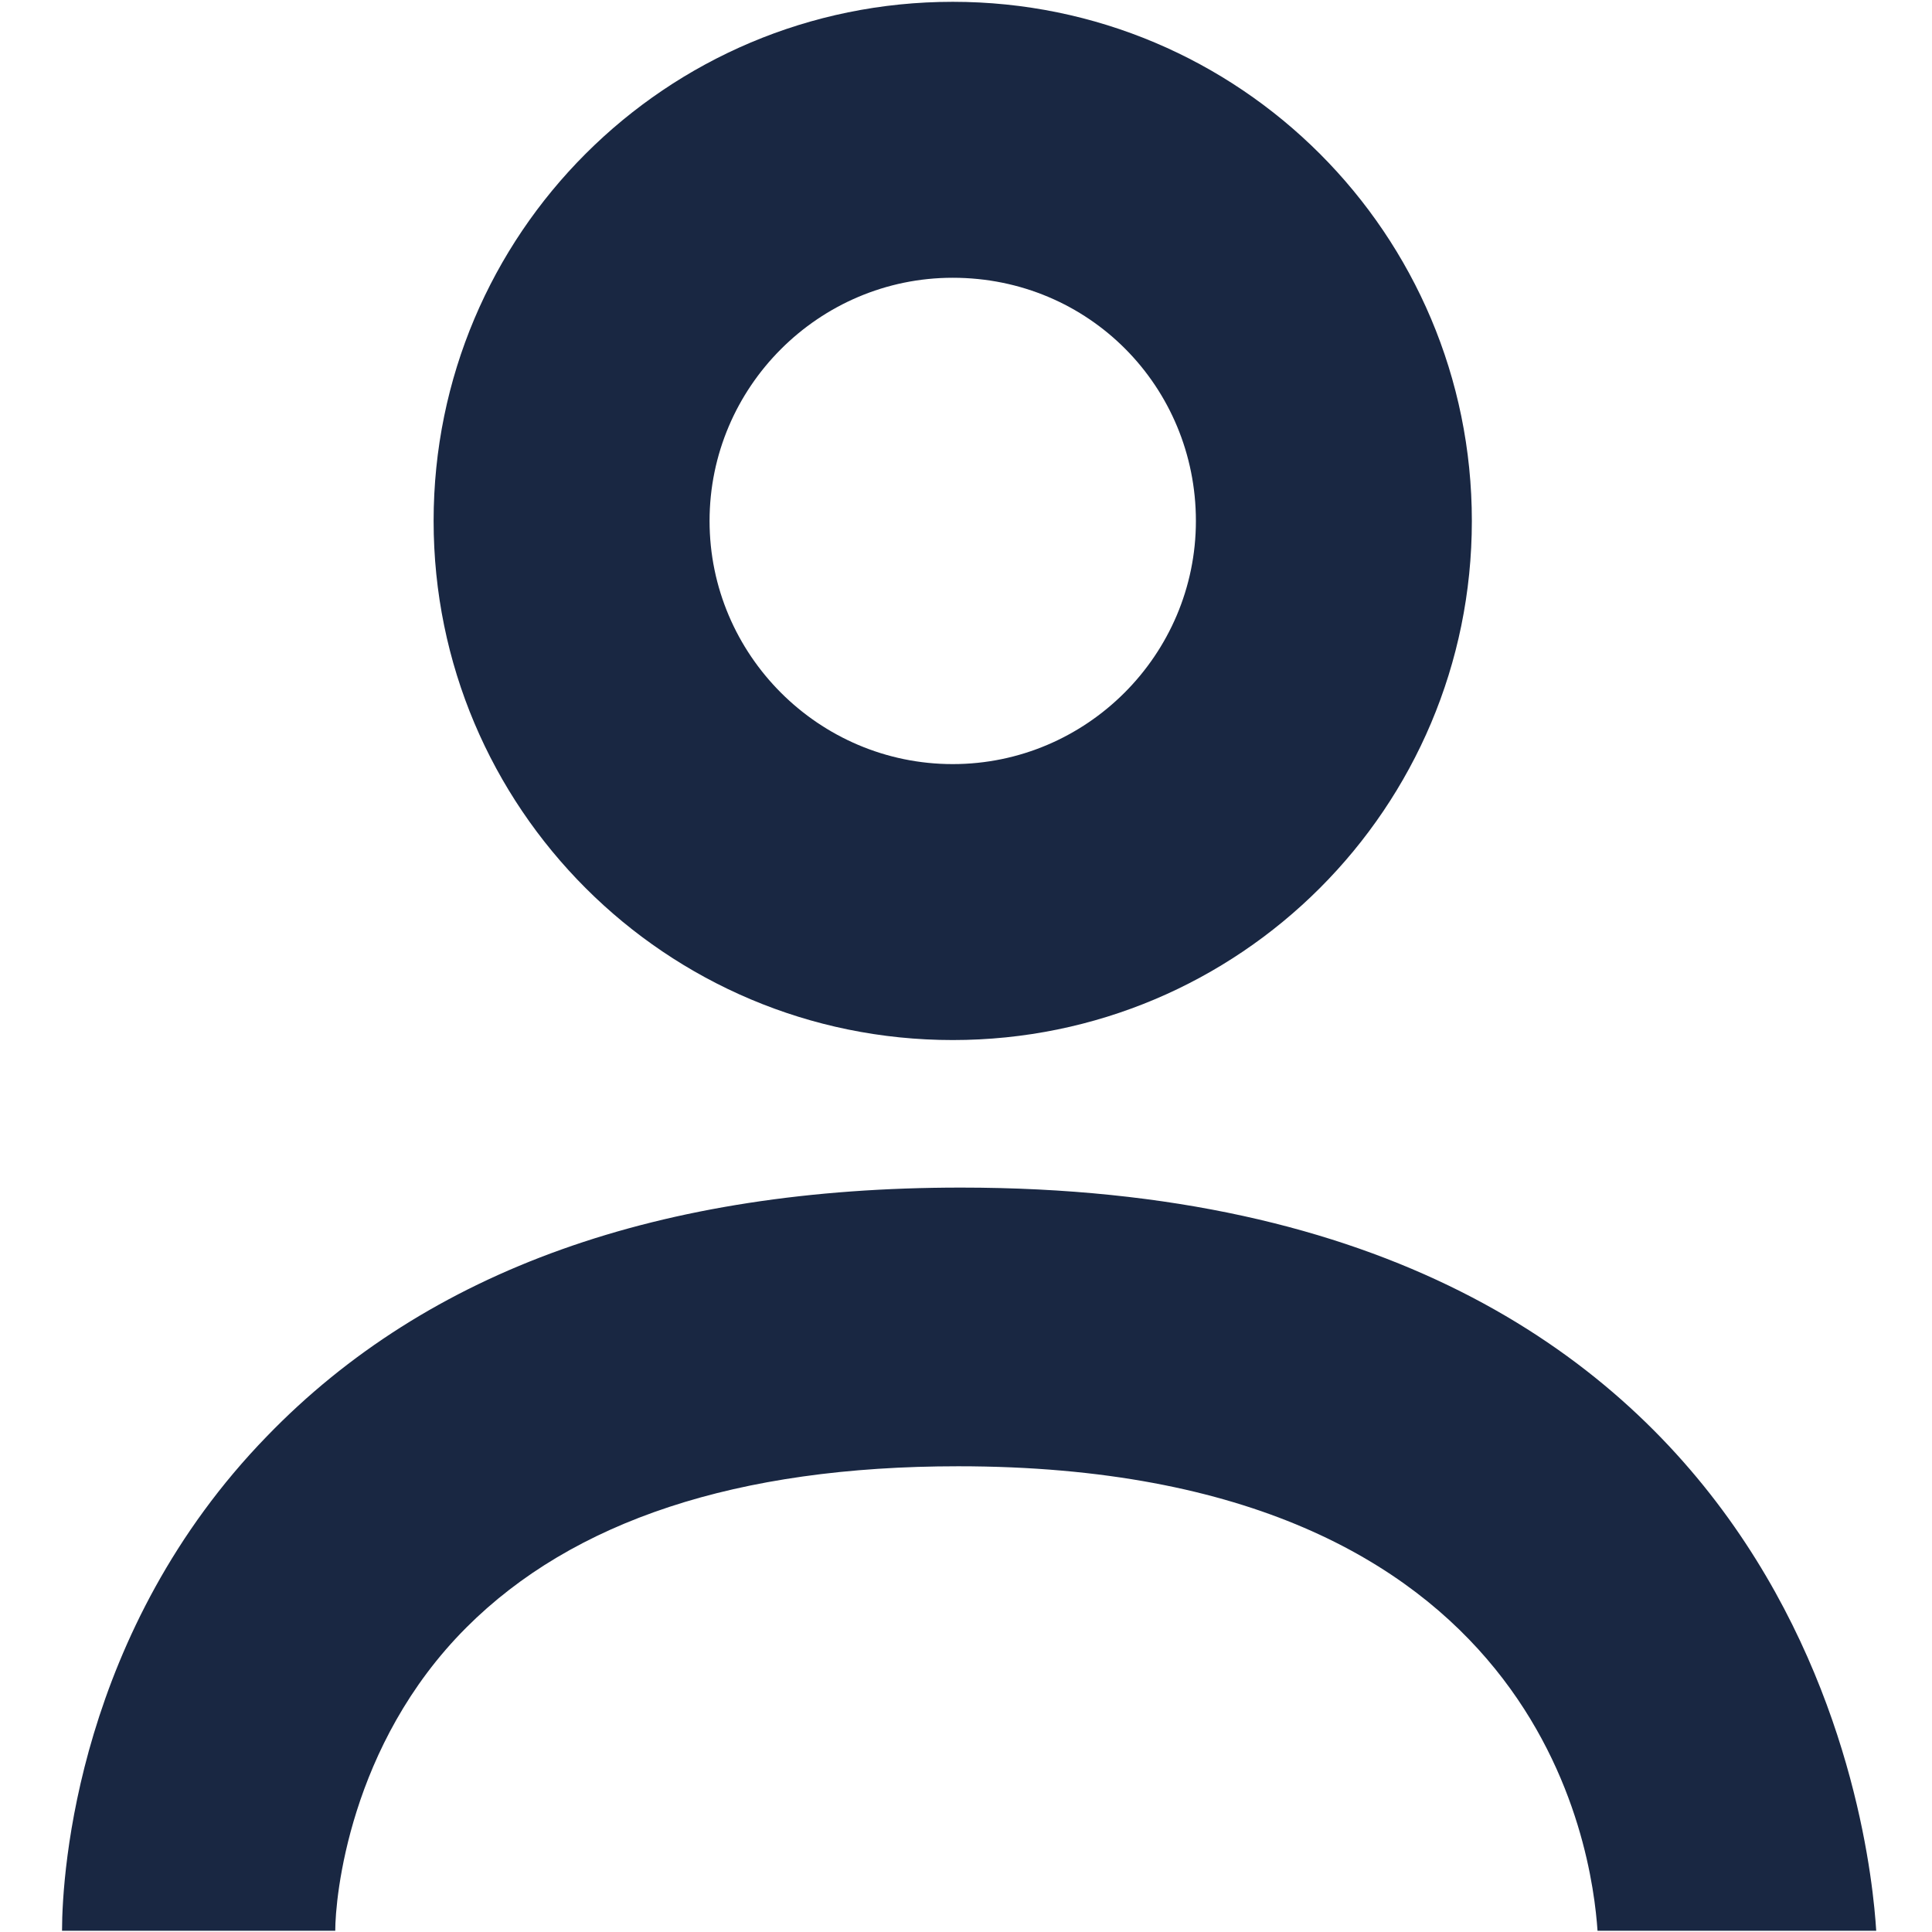
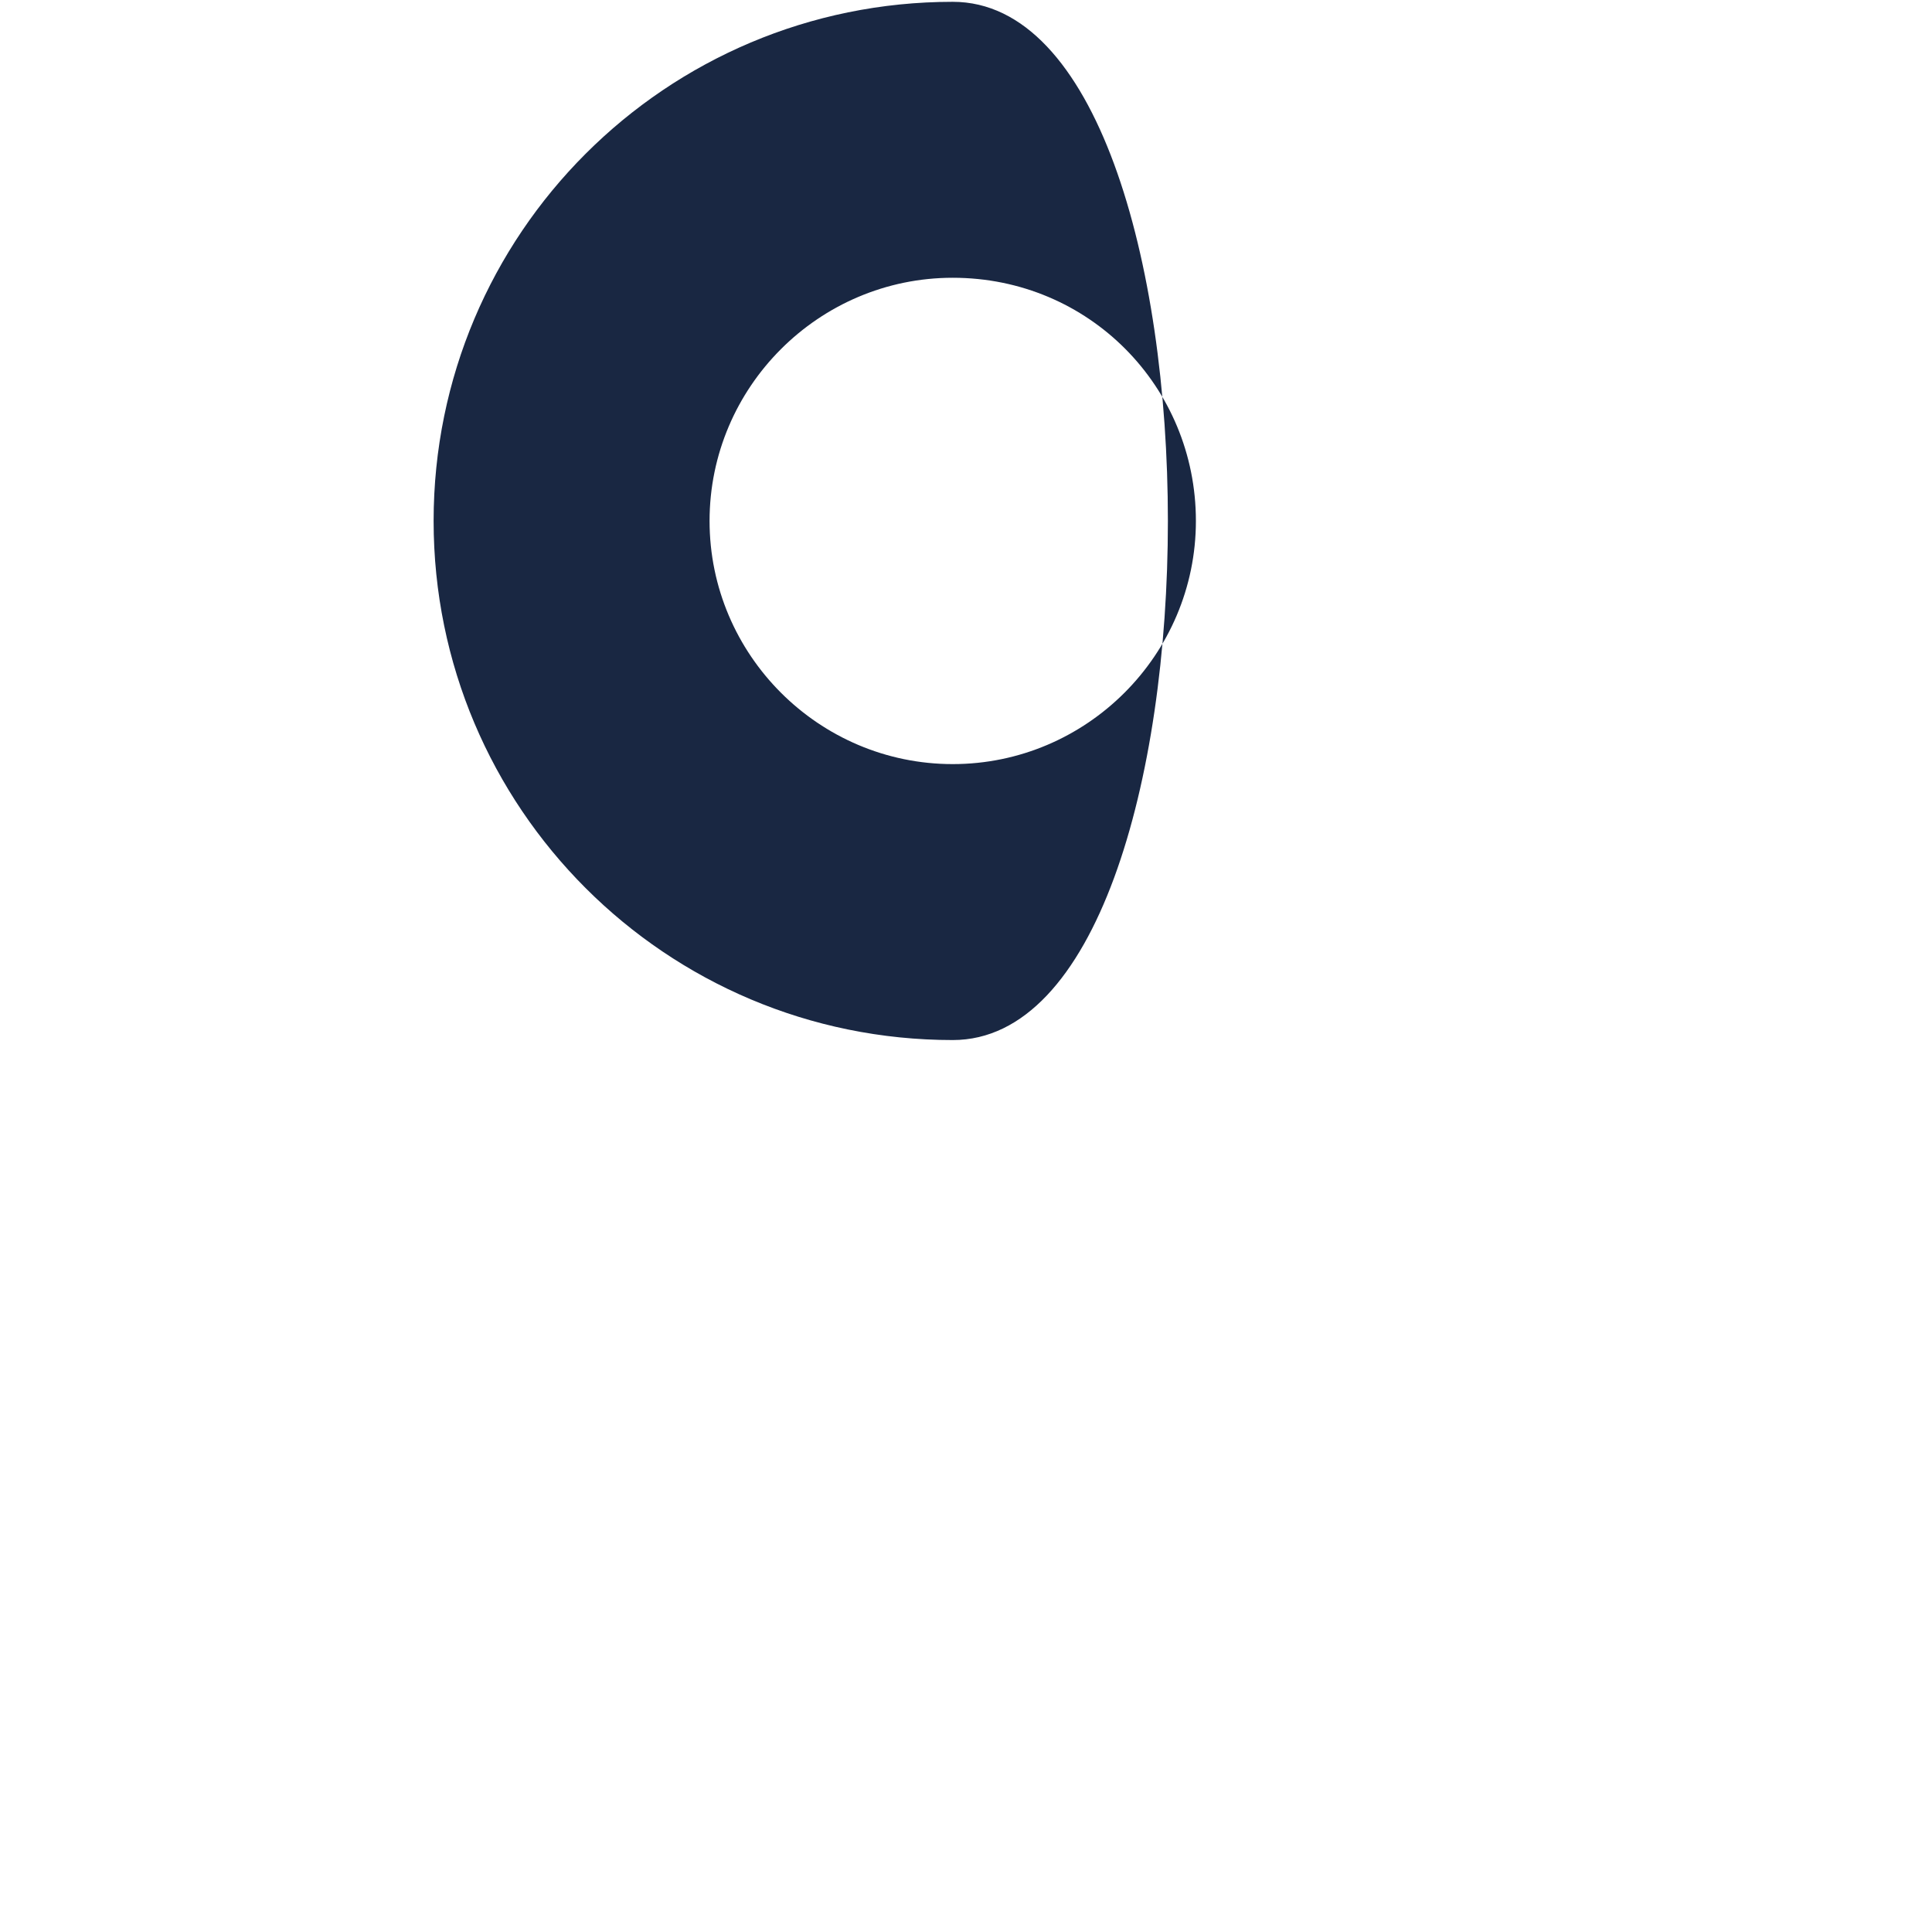
<svg xmlns="http://www.w3.org/2000/svg" id="master-artboard" viewBox="0 0 980 980" version="1.1" x="0px" y="0px" style="enable-background:new 0 0 1400 980;" width="980px" height="980px">
  <rect id="ee-background" x="0" y="0" width="980" height="980" style="fill: white; fill-opacity: 0; pointer-events: none;" transform="matrix(1, 0, 0, 1, 0, 1)" />
  <g transform="matrix(13.859, 0, 0, 13.859, -375.988, -376.045)">
    <g>
      <g>
-         <path class="st0" d="M62,65.2c-10.5,0-19-8.5-19-19s8.5-19,19-19s19,8.5,19,19S72.5,65.2,62,65.2z M62,37.3c-4.9,0-8.9,4-8.9,8.9&#10;&#09;&#09;&#09;s4,8.9,8.9,8.9c4.9,0,8.9-4,8.9-8.9S67,37.3,62,37.3z" style="fill: rgb(25, 39, 66);" />
+         <path class="st0" d="M62,65.2c-10.5,0-19-8.5-19-19s8.5-19,19-19S72.5,65.2,62,65.2z M62,37.3c-4.9,0-8.9,4-8.9,8.9&#10;&#09;&#09;&#09;s4,8.9,8.9,8.9c4.9,0,8.9-4,8.9-8.9S67,37.3,62,37.3z" style="fill: rgb(25, 39, 66);" />
      </g>
-       <path class="st0" d="M39.4,97.8c0-1.2,0.5-6.8,4.8-11.1c3.9-3.9,9.9-5.9,18-5.9c21.4,0,23.2,14.1,23.4,17h10.2&#10;&#09;&#09;c-0.2-3.2-2.5-27.2-33.5-27.2c-11,0-19.5,3-25.4,9.1c-6.9,7.1-7.5,15.9-7.5,18.1H39.4z" style="fill: rgb(25, 39, 66);" />
    </g>
  </g>
</svg>